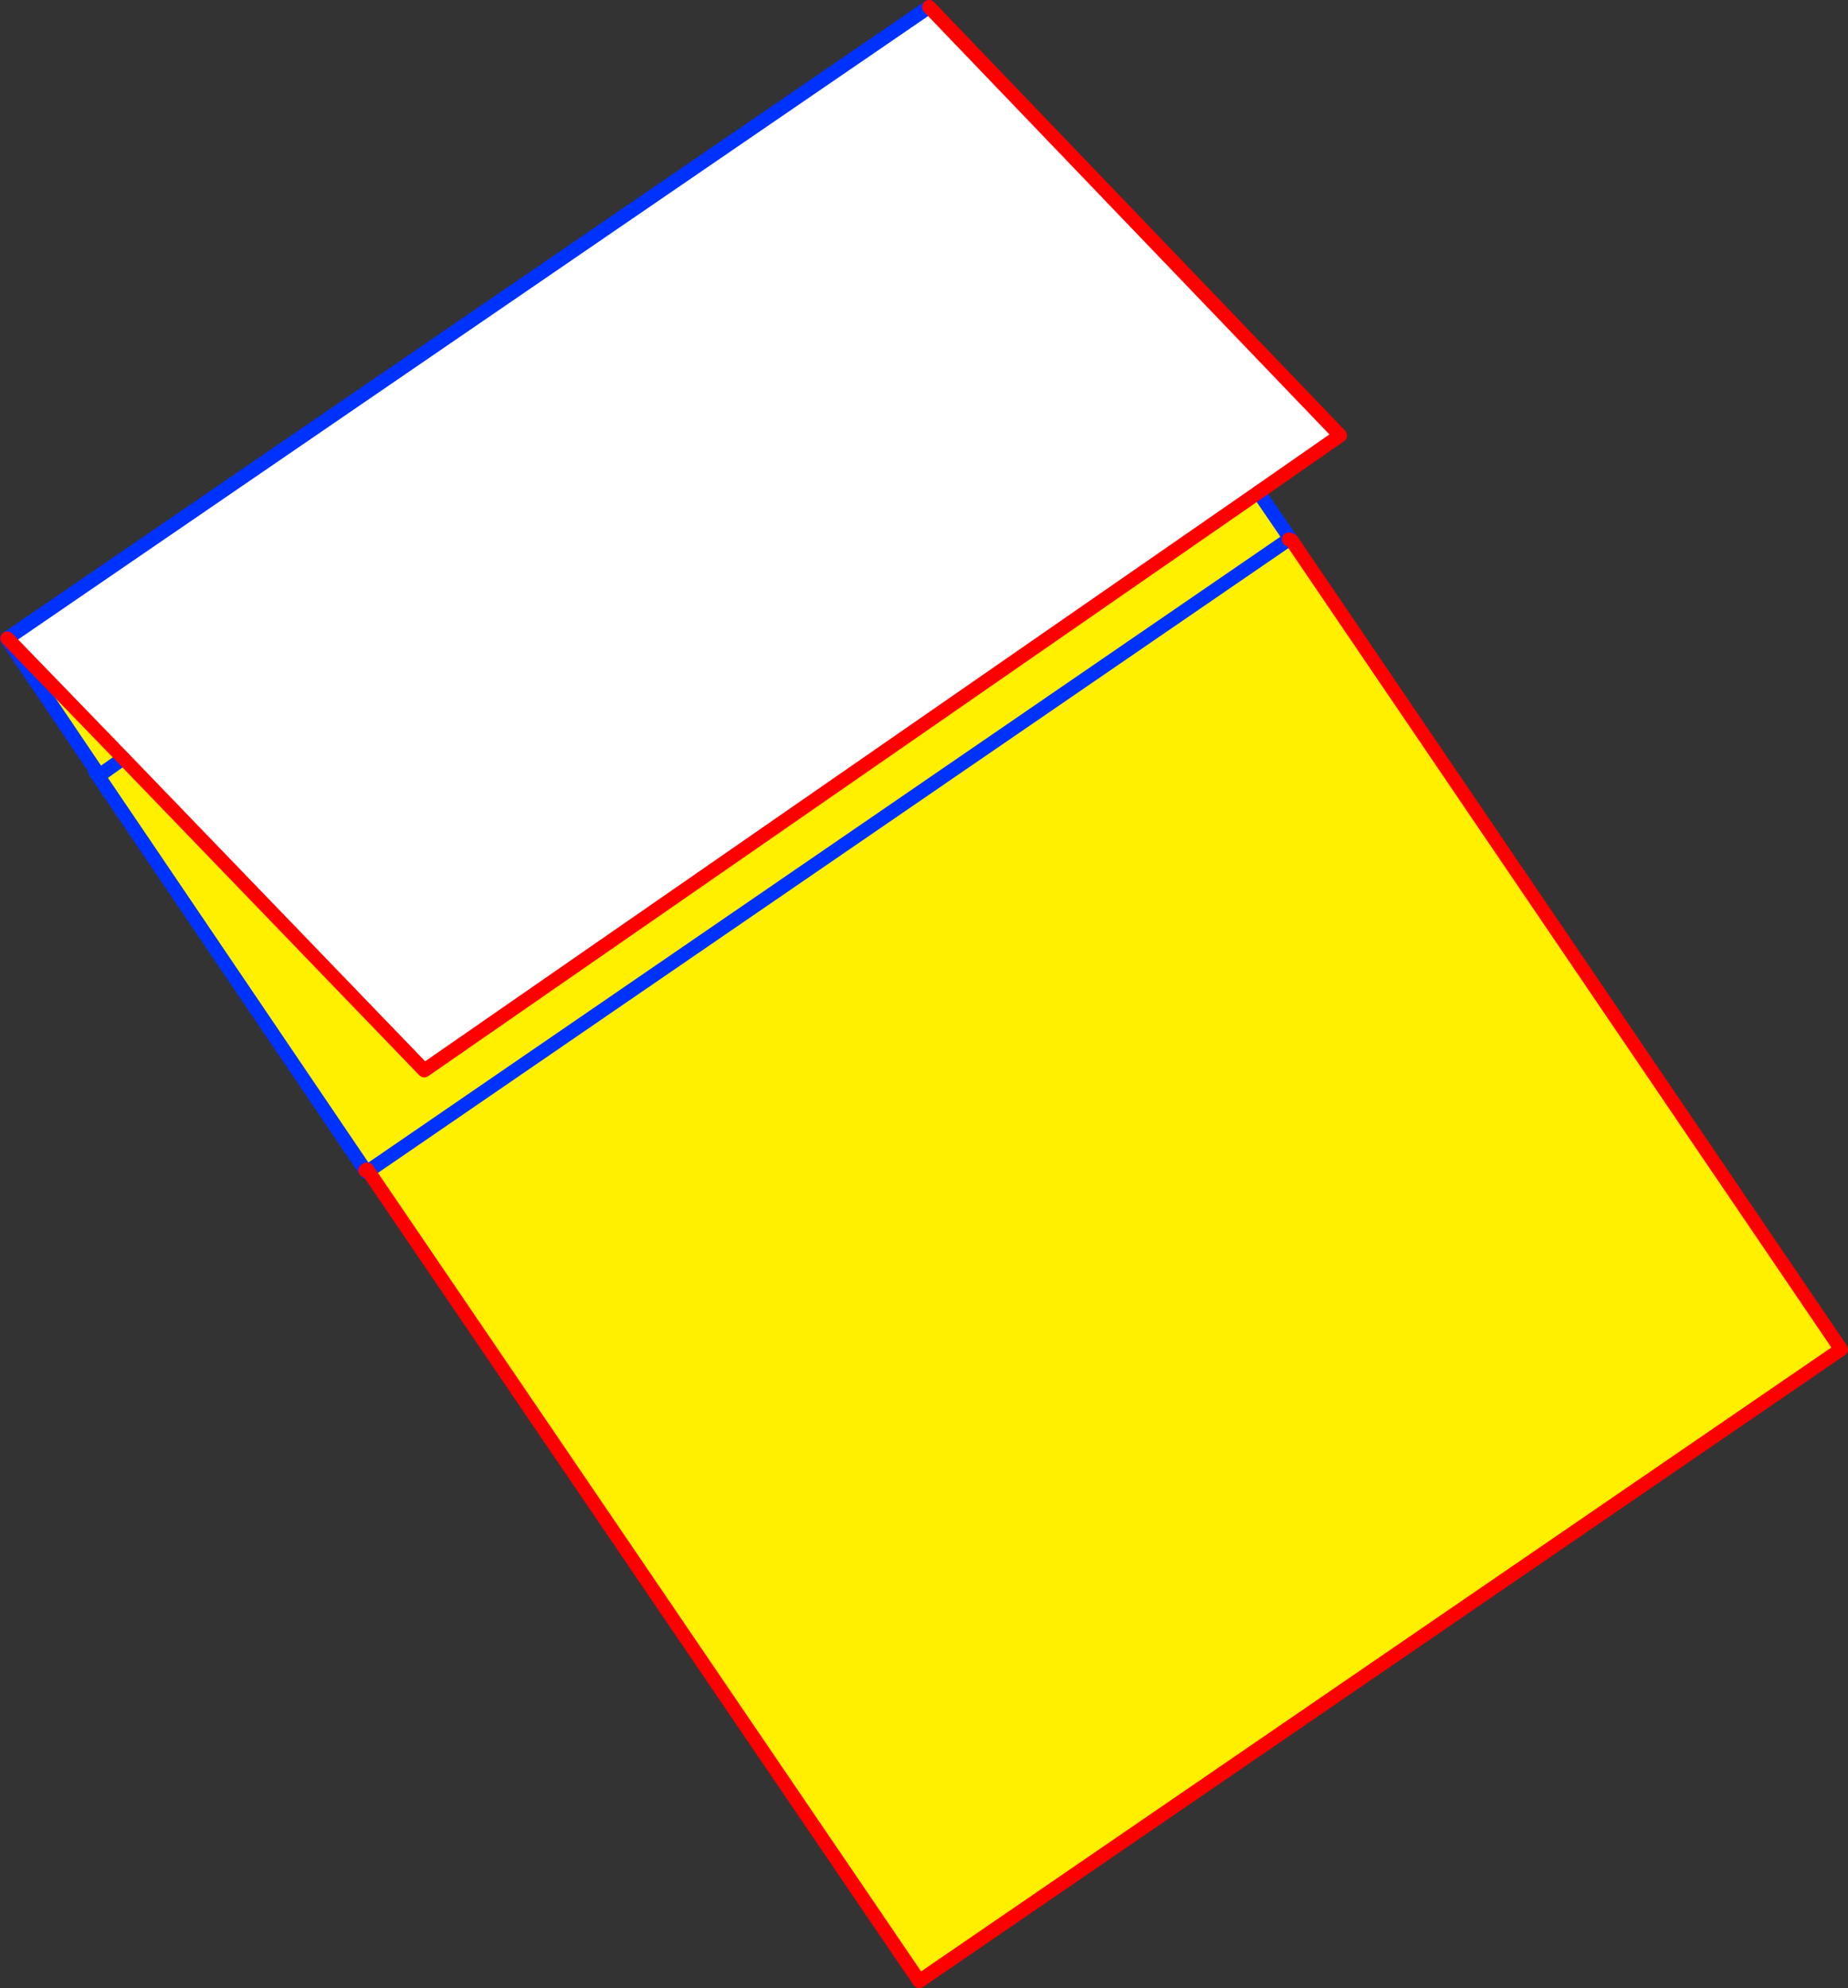
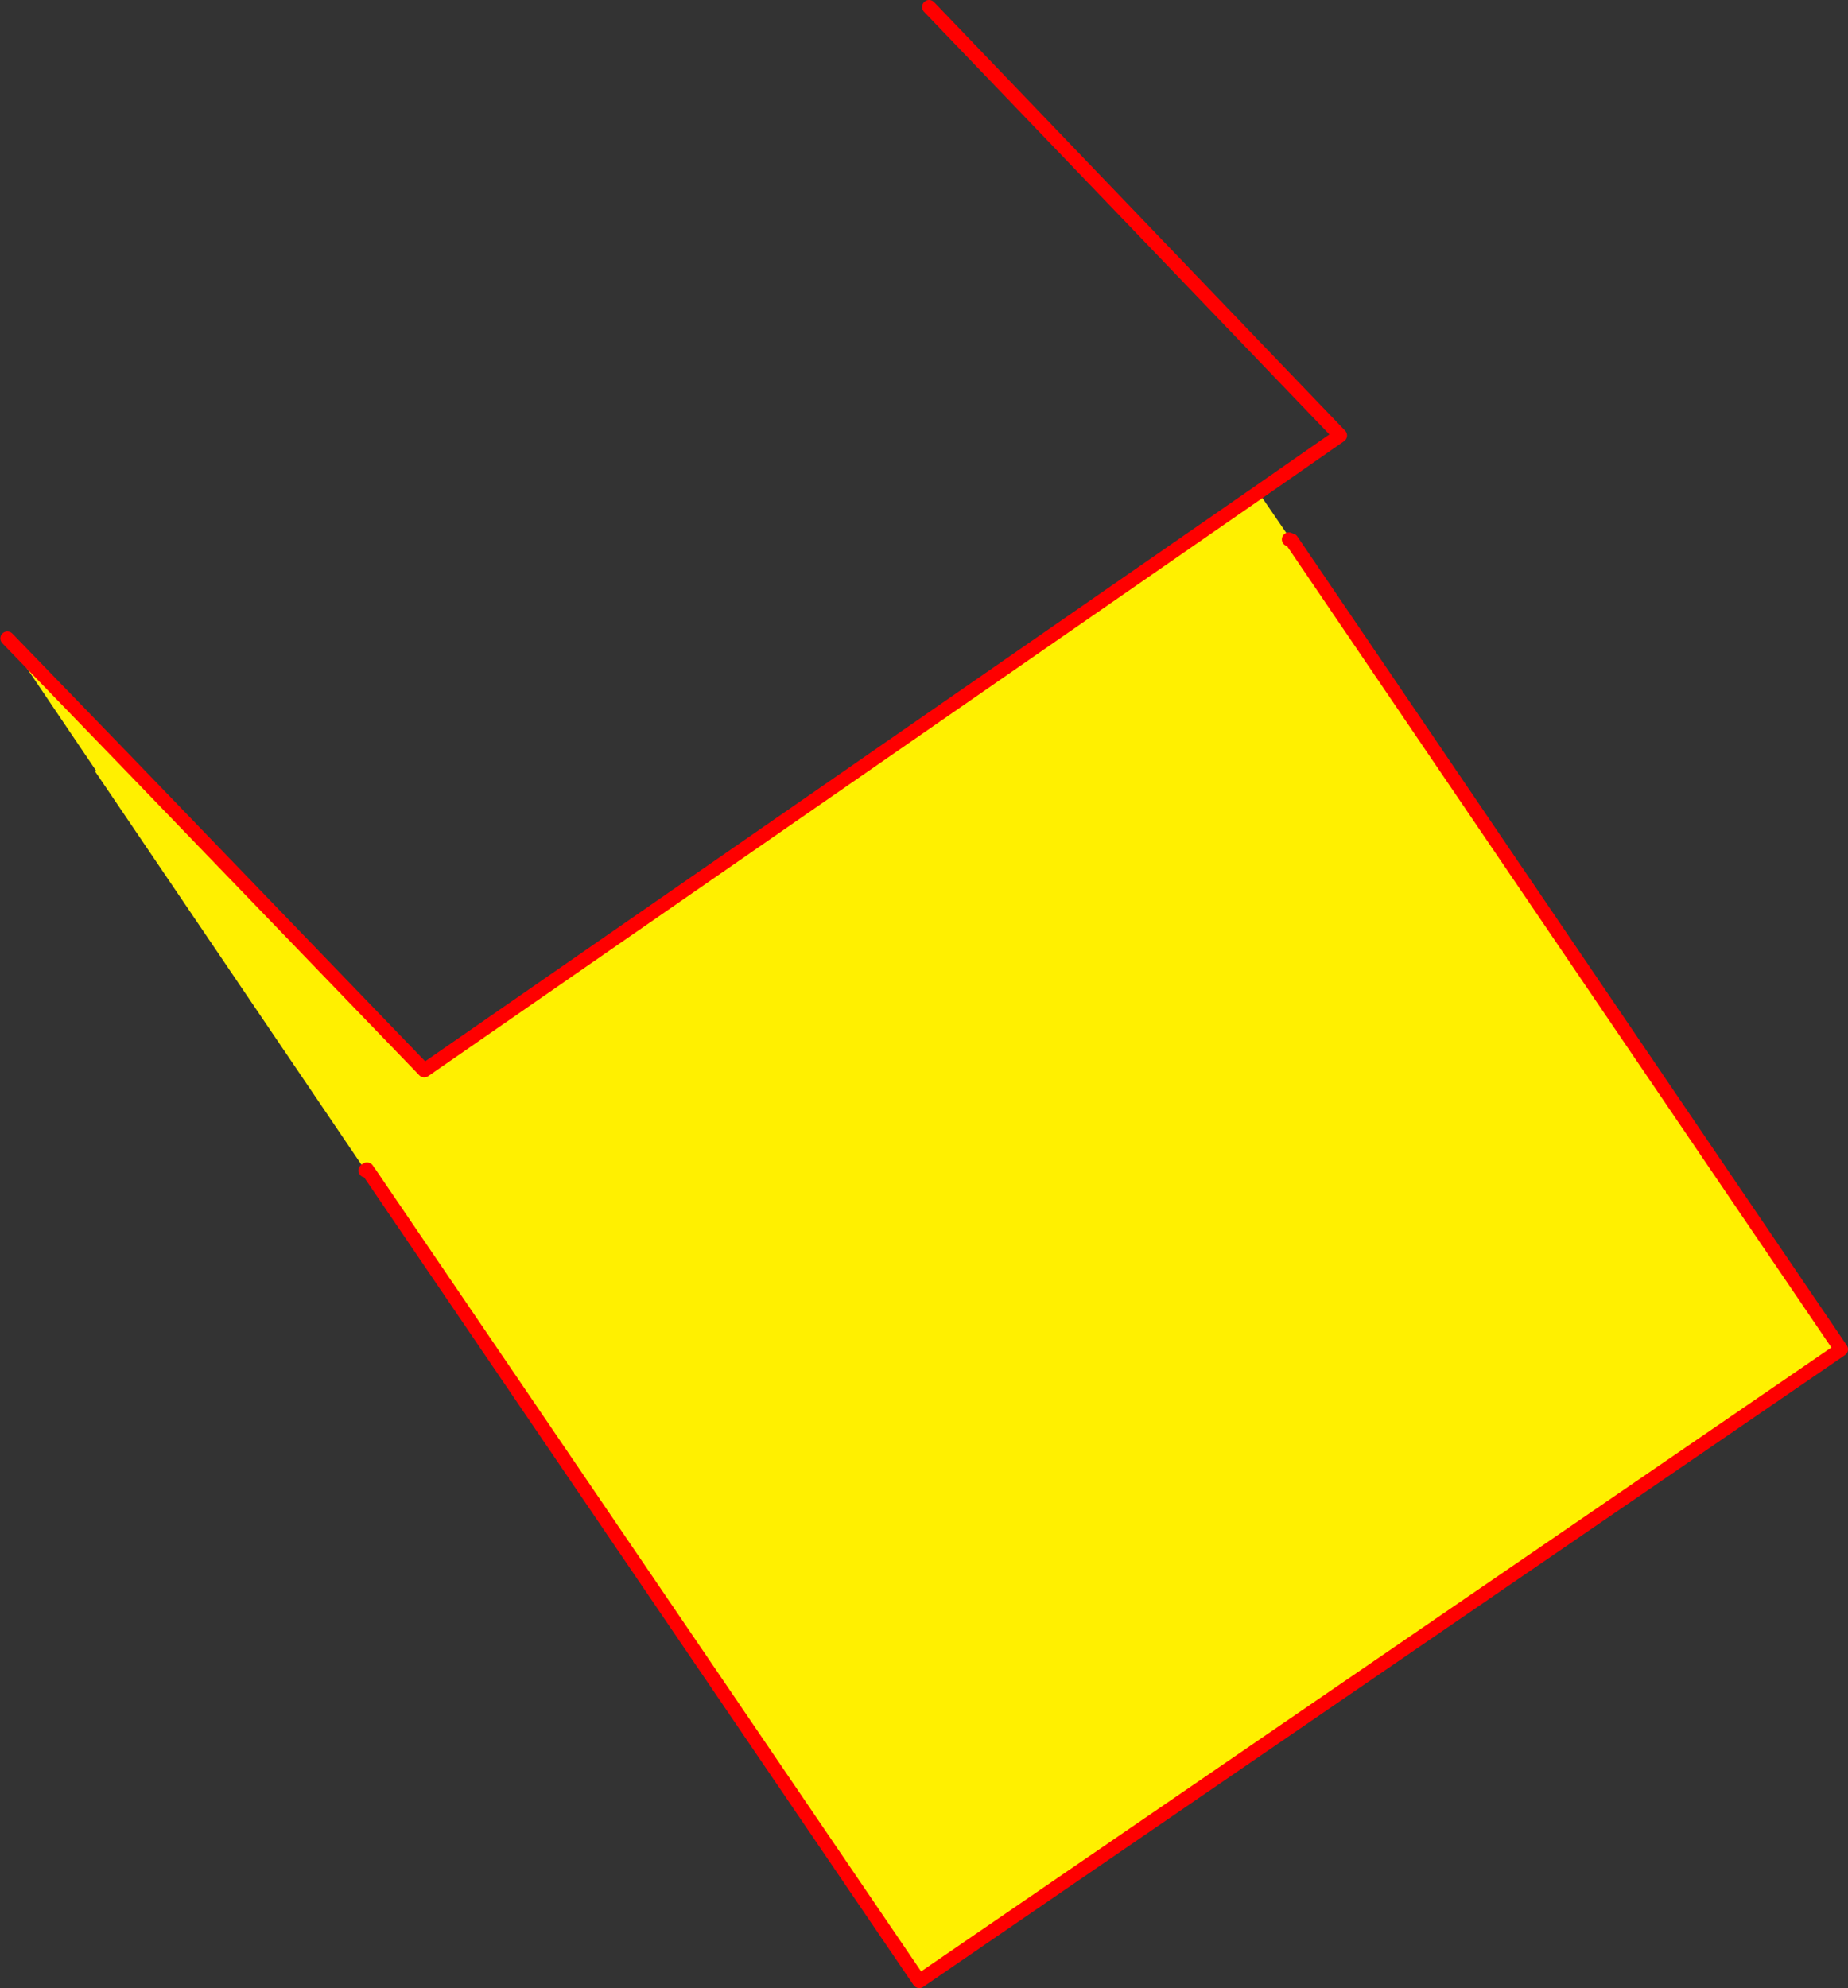
<svg xmlns="http://www.w3.org/2000/svg" height="285.1px" width="265.05px">
  <rect width="100%" height="100%" fill="#333333" stroke="none" />
  <g transform="matrix(1.0, 0.0, 0.0, 1.0, -342.85, -116.15)">
    <path d="M527.9 193.4 L527.7 193.5 528.05 193.65 528.1 193.65 606.9 309.65 474.7 400.25 395.85 284.35 395.65 284.1 395.5 283.85 395.45 283.85 395.25 284.0 356.95 227.45 360.55 224.9 356.95 227.45 356.5 226.8 356.65 226.7 343.85 207.75 343.9 207.7 360.55 224.9 403.7 269.65 523.35 186.75 527.9 193.4 M527.7 193.5 L395.65 284.1 527.7 193.5" fill="#fff000" fill-rule="evenodd" stroke="none" />
-     <path d="M523.35 186.75 L403.7 269.65 360.55 224.9 343.9 207.7 476.1 117.15 535.05 178.6 523.35 186.75" fill="#ffffff" fill-rule="evenodd" stroke="none" />
-     <path d="M528.05 193.65 L527.9 193.4 523.35 186.75 M360.55 224.9 L356.95 227.45 395.25 284.0 395.45 284.25 395.65 284.1 527.7 193.5 M528.1 193.65 L528.05 193.65 M343.9 207.7 L343.85 207.75 356.65 226.7 356.5 226.8 356.95 227.45 M343.9 207.7 L476.1 117.15 M395.45 284.25 L395.85 284.35" fill="none" stroke="#0032ff" stroke-linecap="round" stroke-linejoin="round" stroke-width="2.0" />
    <path d="M527.7 193.5 L528.05 193.65 M523.35 186.75 L403.7 269.65 360.55 224.9 343.9 207.7 M395.25 284.0 L395.45 283.85 395.5 283.85 395.65 284.1 395.85 284.35 474.7 400.25 606.9 309.65 528.1 193.65 M476.1 117.15 L535.05 178.6 523.35 186.75" fill="none" stroke="#ff0000" stroke-linecap="round" stroke-linejoin="round" stroke-width="2.0" />
  </g>
</svg>